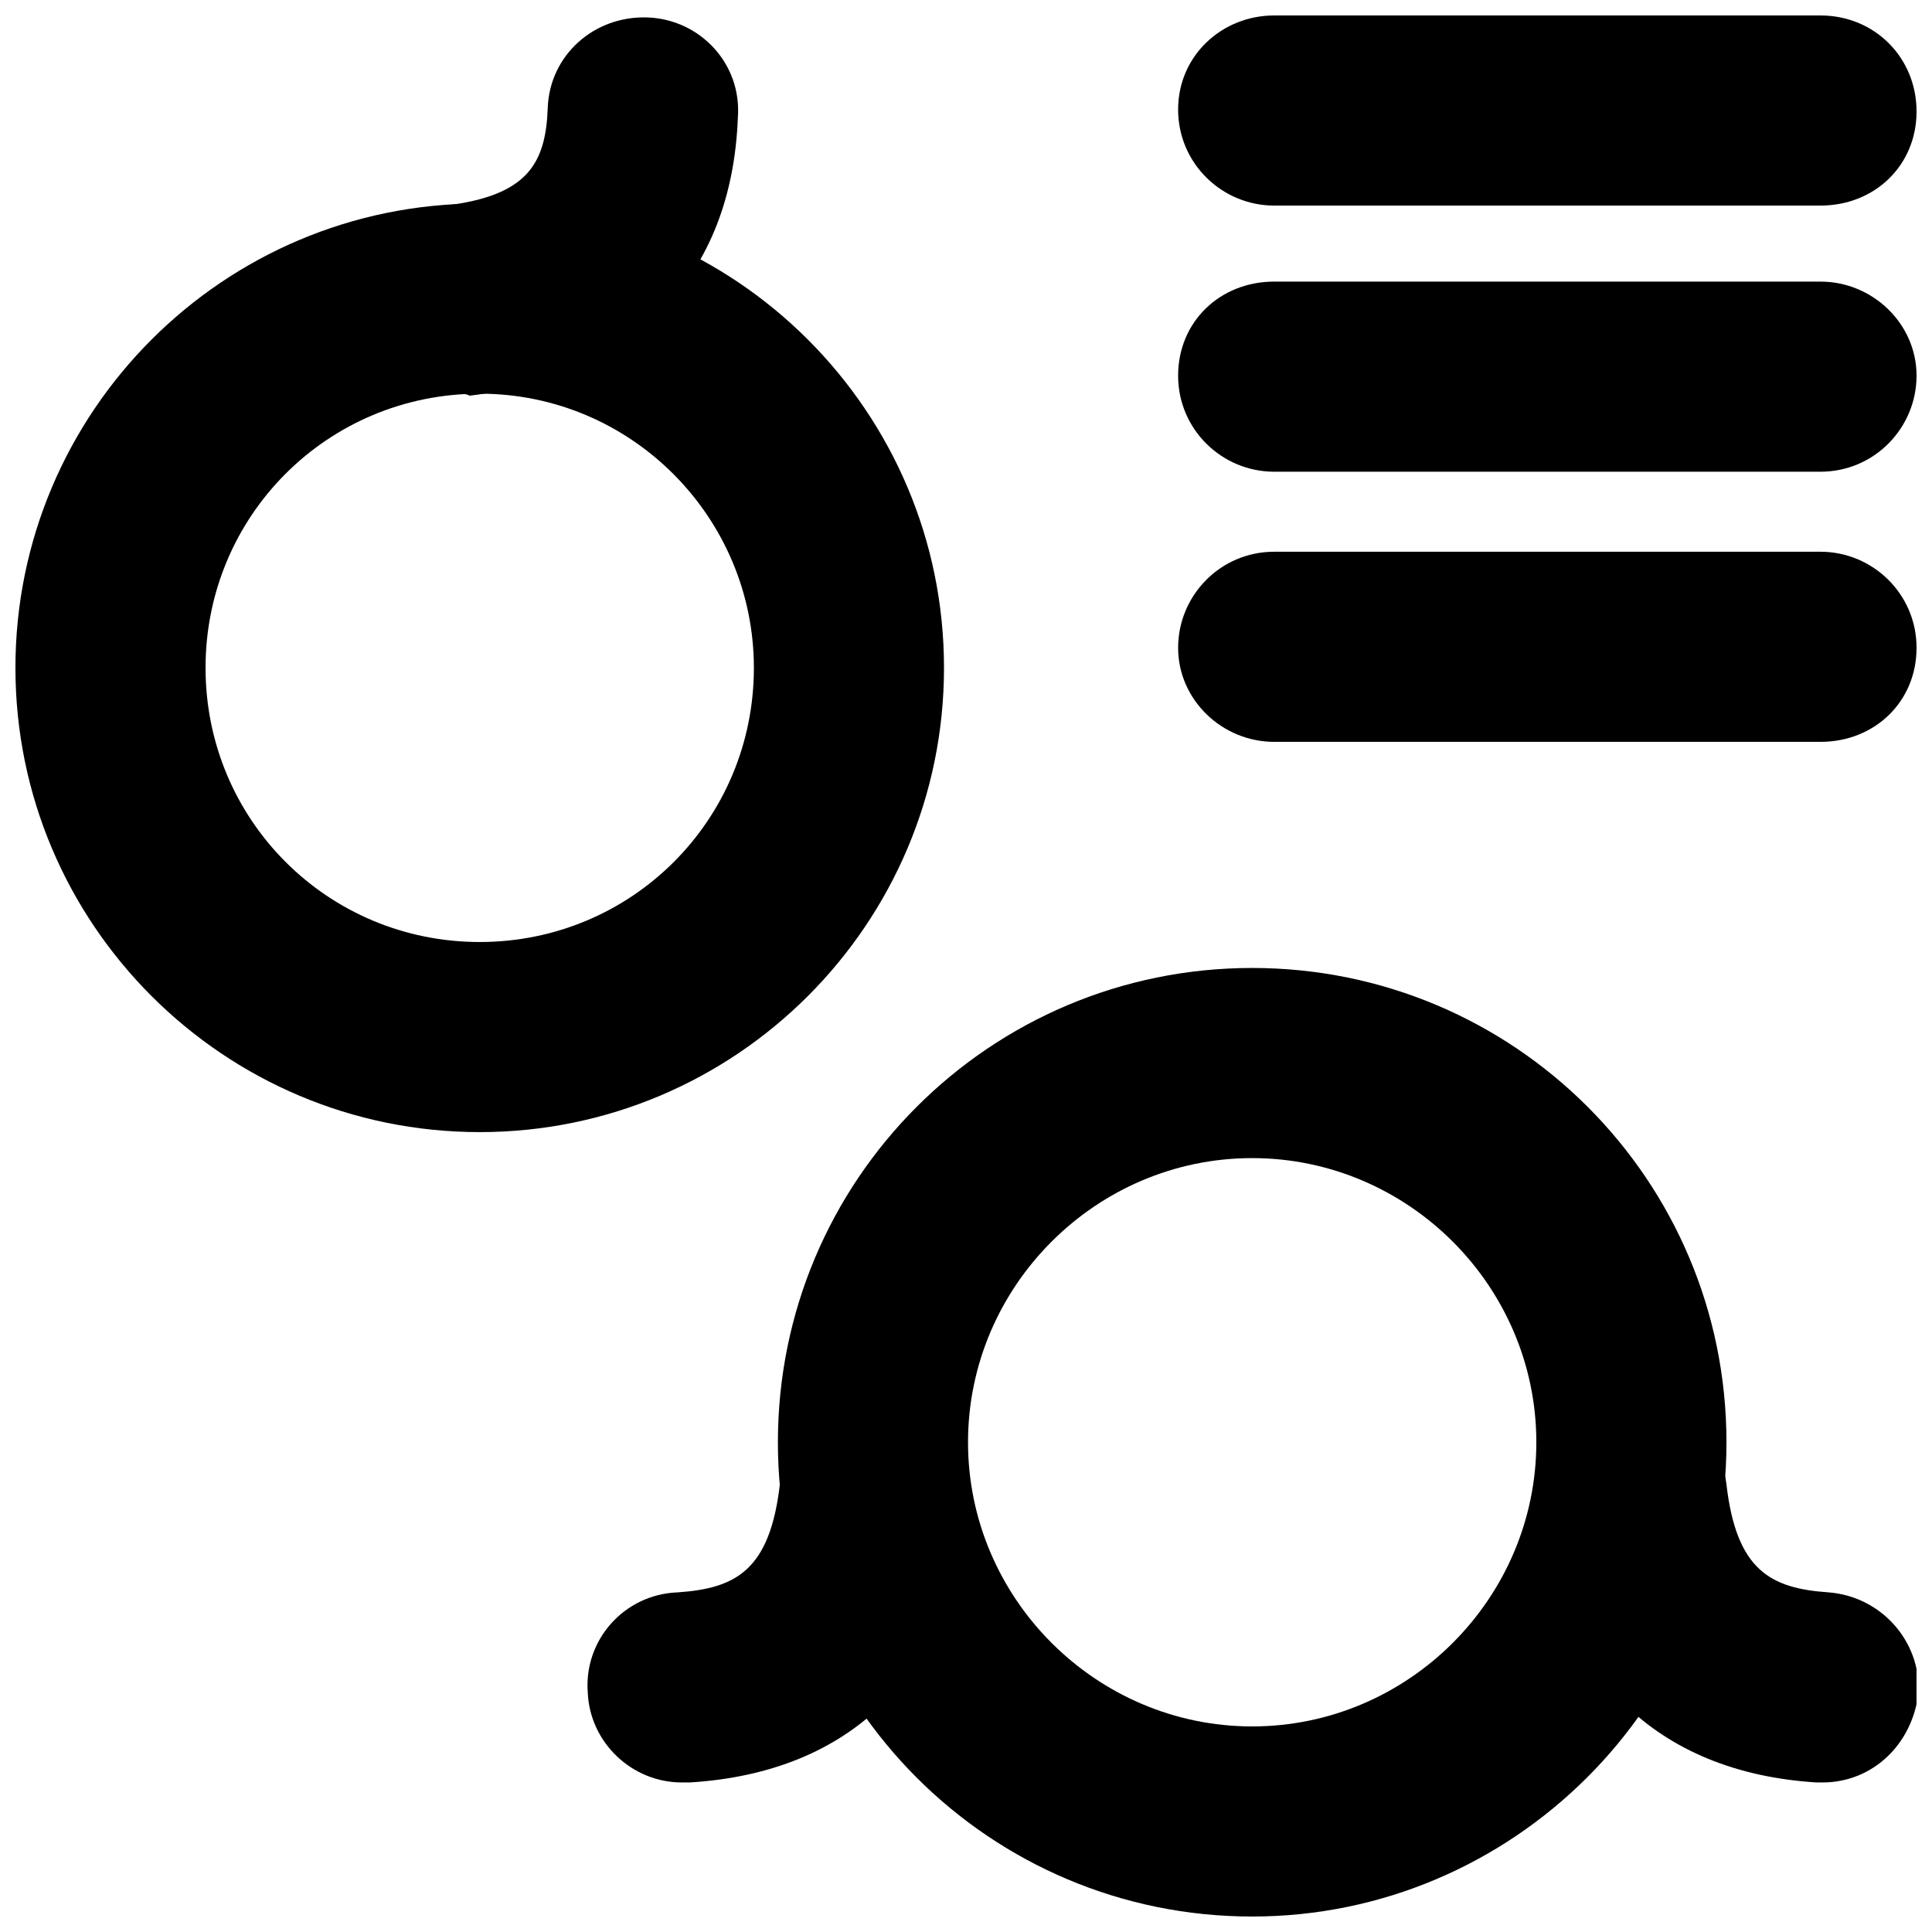
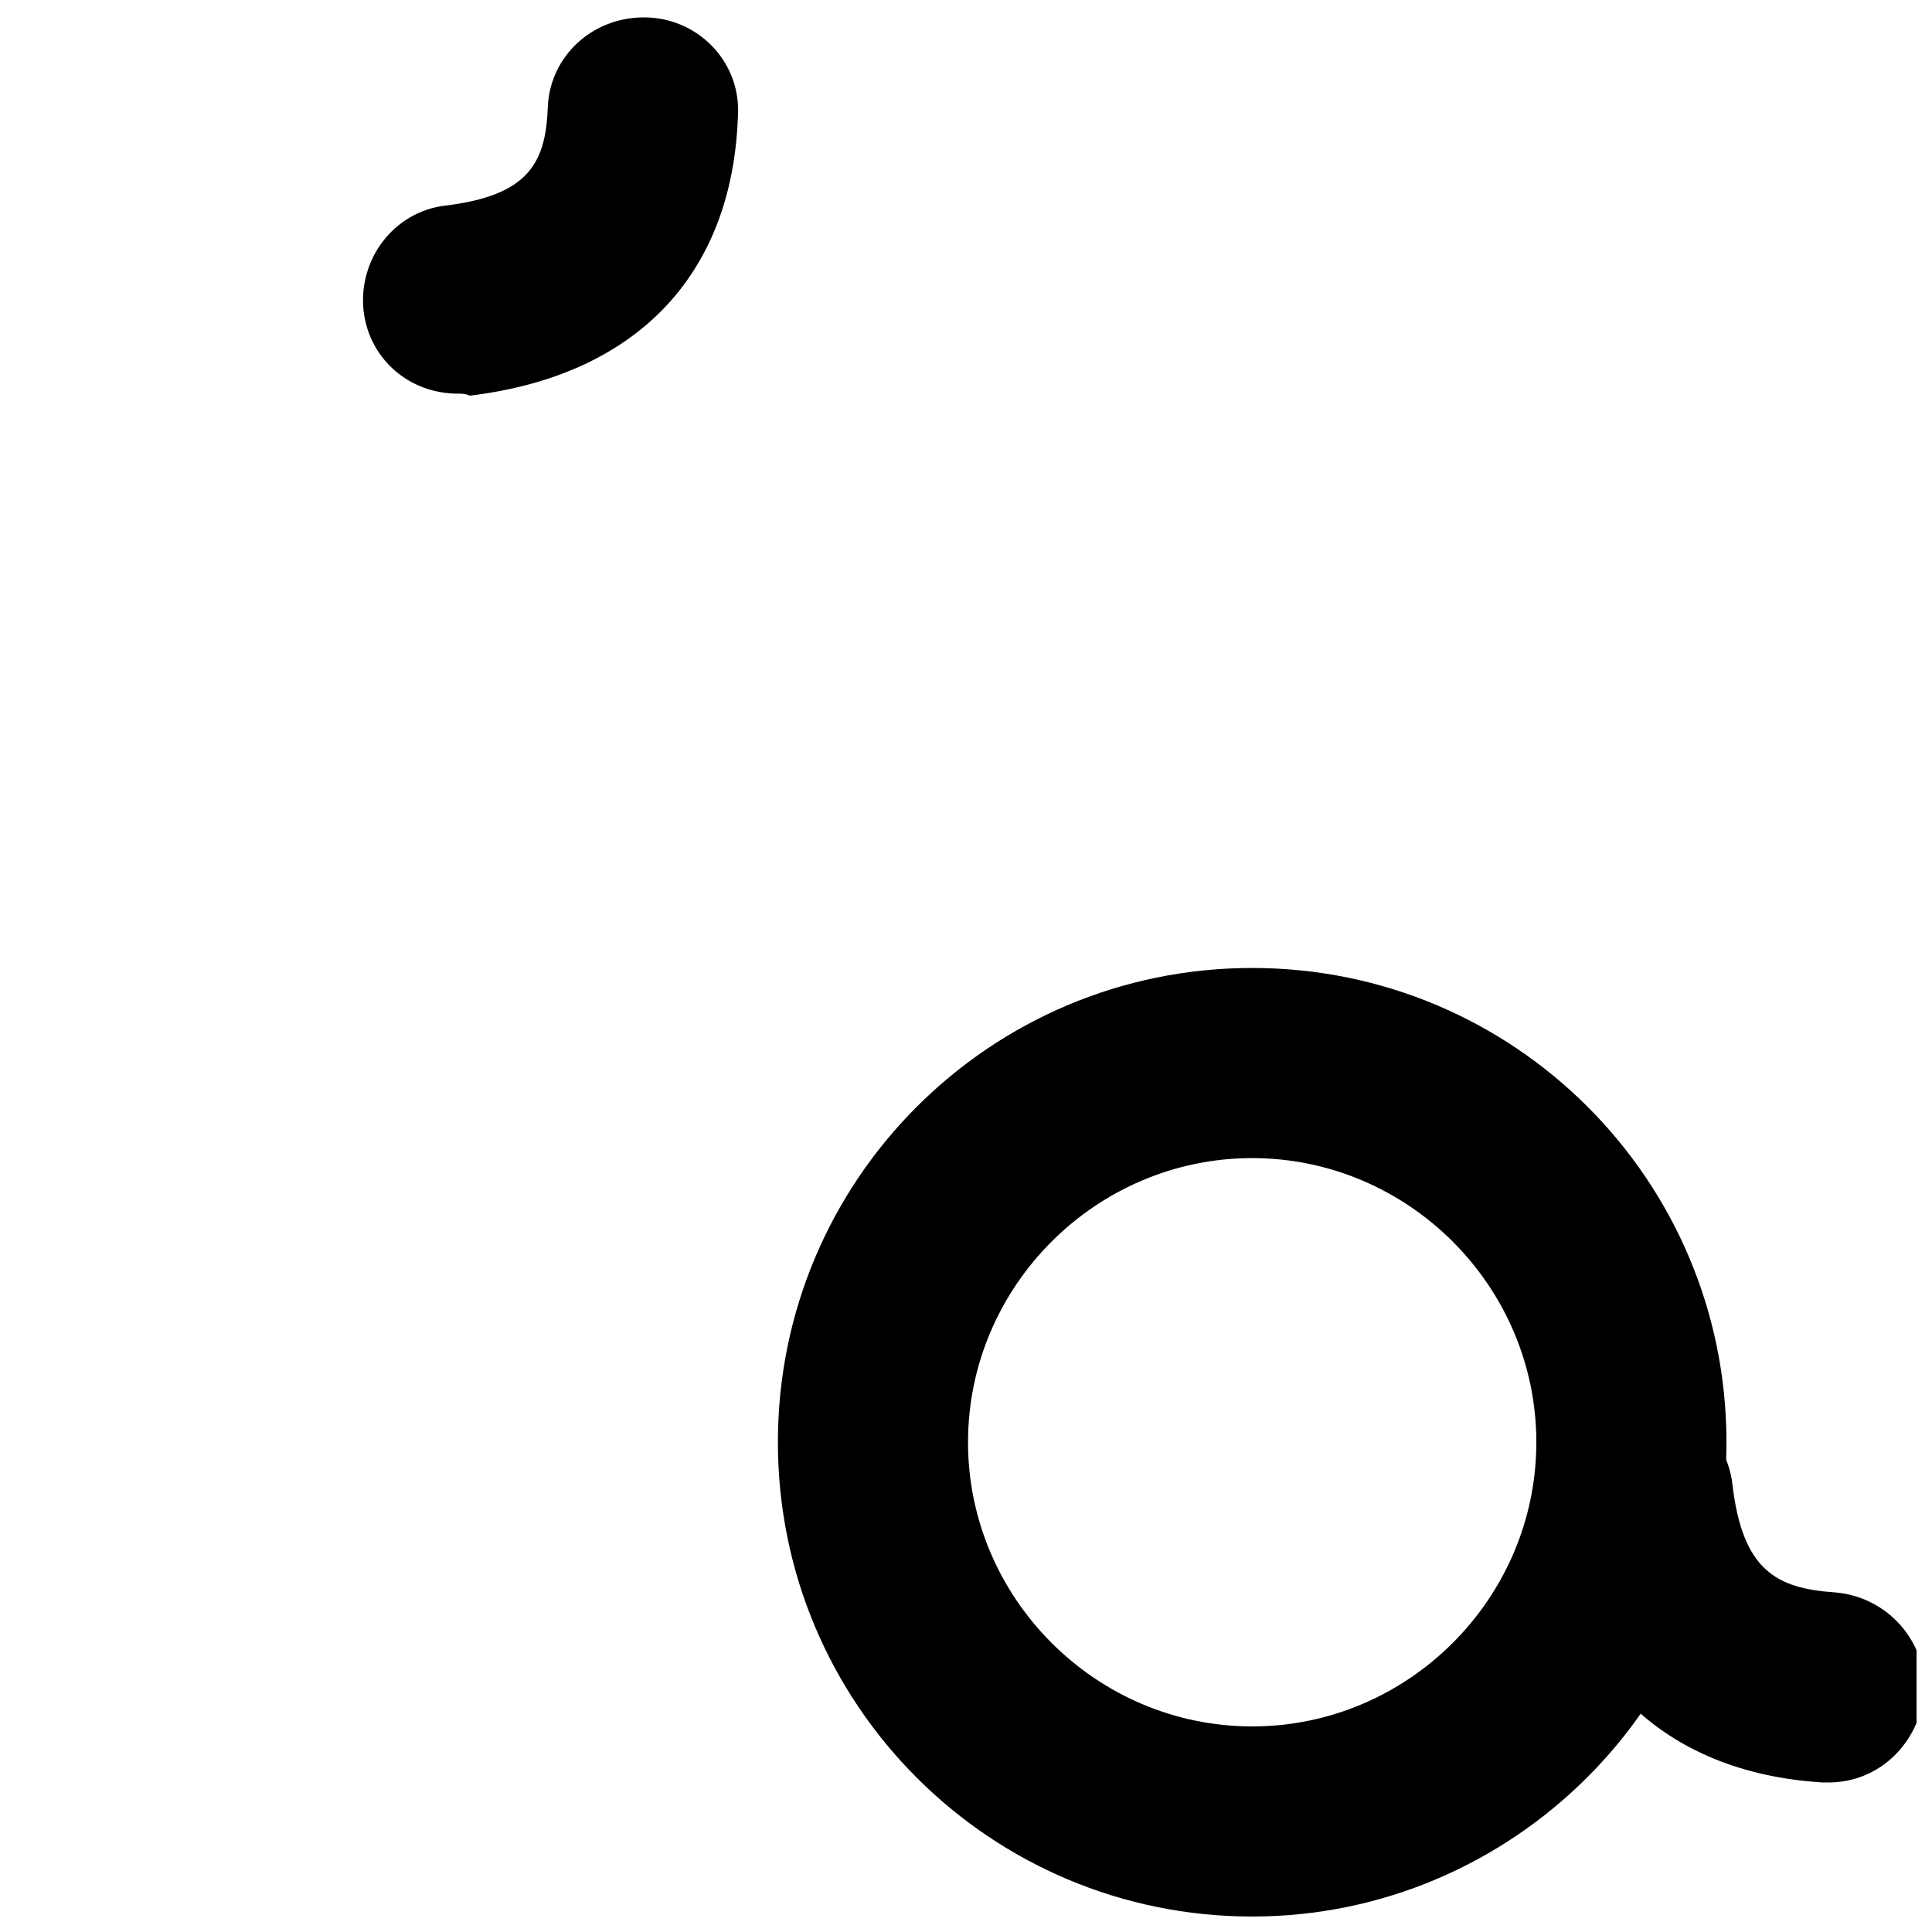
<svg xmlns="http://www.w3.org/2000/svg" width="800px" height="800px" version="1.1" viewBox="144 144 512 512">
  <defs>
    <clipPath id="g">
      <path d="m148.09 197h246.91v248h-246.91z" />
    </clipPath>
    <clipPath id="f">
      <path d="m240 148.09h100v100.91h-100z" />
    </clipPath>
    <clipPath id="e">
      <path d="m350 400h252v251.9h-252z" />
    </clipPath>
    <clipPath id="d">
      <path d="m550 514h101.9v103h-101.9z" />
    </clipPath>
    <clipPath id="c">
      <path d="m456 148.09h195.9v50.906h-195.9z" />
    </clipPath>
    <clipPath id="b">
      <path d="m456 218h195.9v52h-195.9z" />
    </clipPath>
    <clipPath id="a">
      <path d="m456 290h195.9v51h-195.9z" />
    </clipPath>
  </defs>
  <g clip-path="url(#g)">
-     <path d="m271.13 444.02c-67.883 0-123.04-55.152-123.04-123.04 0-67.883 55.152-123.04 123.04-123.04 67.883 0 123.04 55.152 123.04 123.04 0 67.883-55.152 123.04-123.04 123.04zm0-195.69c-40.305 0-72.656 32.352-72.656 72.656 0 40.305 32.352 72.656 72.656 72.656 40.305 0 72.656-32.352 72.656-72.656 0-39.773-32.352-72.656-72.656-72.656z" />
-   </g>
+     </g>
  <g clip-path="url(#f)">
    <path d="m265.3 248.32c-12.727 0-23.336-9.016-24.926-21.742-1.59-13.789 7.953-26.516 21.742-28.105 21.742-2.652 26.516-11.137 27.047-25.984 0.531-13.789 12.199-24.395 26.516-23.863 13.789 0.531 24.926 12.199 23.863 26.516-1.59 41.895-27.047 68.41-71.062 73.715-1.059-0.535-2.121-0.535-3.18-0.535z" />
  </g>
  <g clip-path="url(#e)">
    <path d="m475.84 651.9c-69.473 0-125.69-56.215-125.69-125.69s56.215-125.69 125.69-125.69c69.473 0 125.69 56.215 125.69 125.69s-56.746 125.69-125.69 125.69zm0-200.99c-41.367 0-75.305 33.941-75.305 75.305 0 41.367 33.941 75.305 75.305 75.305 41.367 0 75.305-33.941 75.305-75.305 0-41.363-33.941-75.305-75.305-75.305z" />
  </g>
  <g clip-path="url(#d)">
-     <path d="m626.98 616.37h-1.59c-42.426-2.652-68.941-28.637-74.246-73.184-1.59-13.789 8.484-26.516 22.273-28.105 13.789-1.59 26.516 8.484 28.105 22.273 2.652 22.805 11.668 27.578 27.047 28.637 13.789 1.062 24.395 12.727 23.863 26.516-1.586 13.789-12.195 23.863-25.453 23.863z" />
+     <path d="m626.98 616.37c-42.426-2.652-68.941-28.637-74.246-73.184-1.59-13.789 8.484-26.516 22.273-28.105 13.789-1.59 26.516 8.484 28.105 22.273 2.652 22.805 11.668 27.578 27.047 28.637 13.789 1.062 24.395 12.727 23.863 26.516-1.586 13.789-12.195 23.863-25.453 23.863z" />
  </g>
-   <path d="m324.69 616.37c-13.258 0-24.395-10.605-24.926-23.863-1.062-13.789 9.547-25.984 23.863-26.516 15.379-1.062 24.395-5.832 27.047-28.637 1.59-13.789 14.32-23.863 28.105-22.273 13.789 1.59 23.863 14.32 22.273 28.105-5.305 44.547-31.289 70.535-74.246 73.184h-2.117z" />
  <g clip-path="url(#c)">
-     <path d="m626.45 198.48h-144.78c-13.789 0-25.457-11.137-25.457-25.457 0.004-14.32 11.668-24.926 25.457-24.926h144.78c14.32 0 25.457 11.137 25.457 25.457 0 14.316-11.137 24.926-25.453 24.926z" />
-   </g>
+     </g>
  <g clip-path="url(#b)">
-     <path d="m626.45 269.01h-144.78c-13.789 0-25.457-11.137-25.457-25.457 0-14.32 11.137-24.926 25.457-24.926h144.78c13.789 0 25.457 11.137 25.457 24.926 0 13.789-11.137 25.457-25.453 25.457z" />
-   </g>
+     </g>
  <g clip-path="url(#a)">
-     <path d="m626.45 340.6h-144.78c-13.789 0-25.457-11.137-25.457-24.926 0-13.789 11.137-25.457 25.457-25.457h144.78c13.789 0 25.457 11.137 25.457 25.457 0 14.32-11.137 24.926-25.453 24.926z" />
-   </g>
+     </g>
</svg>